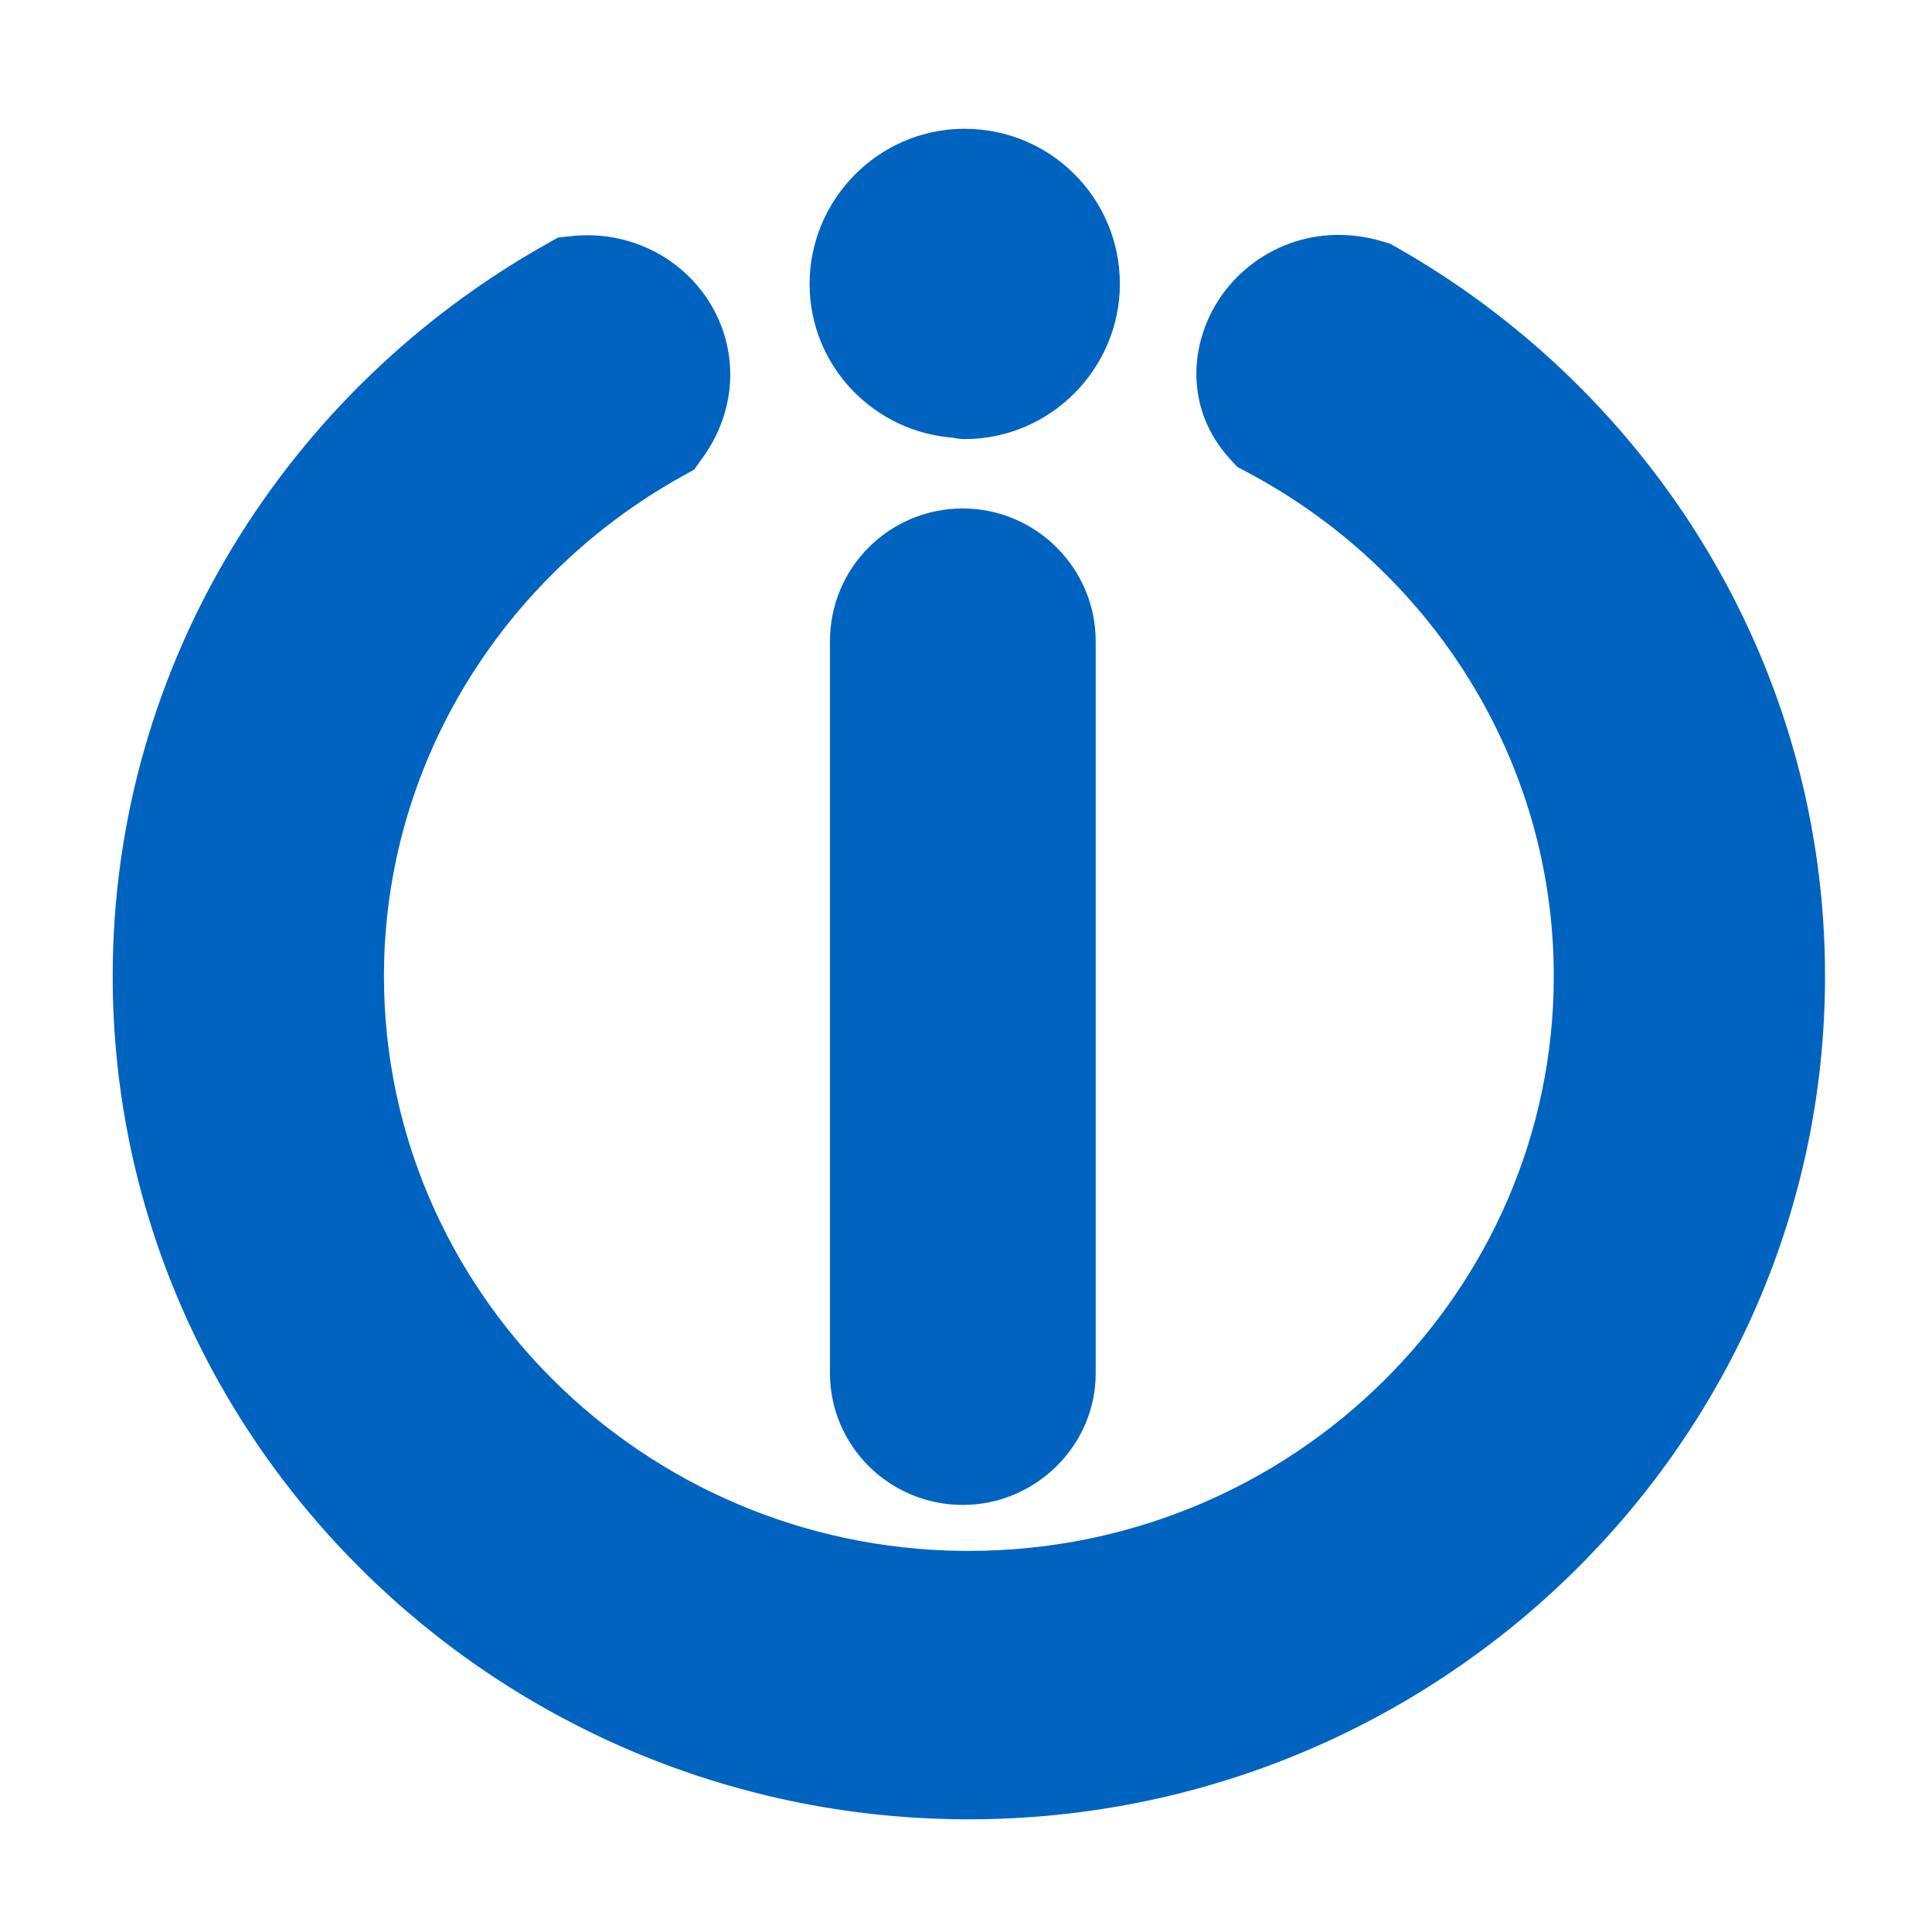
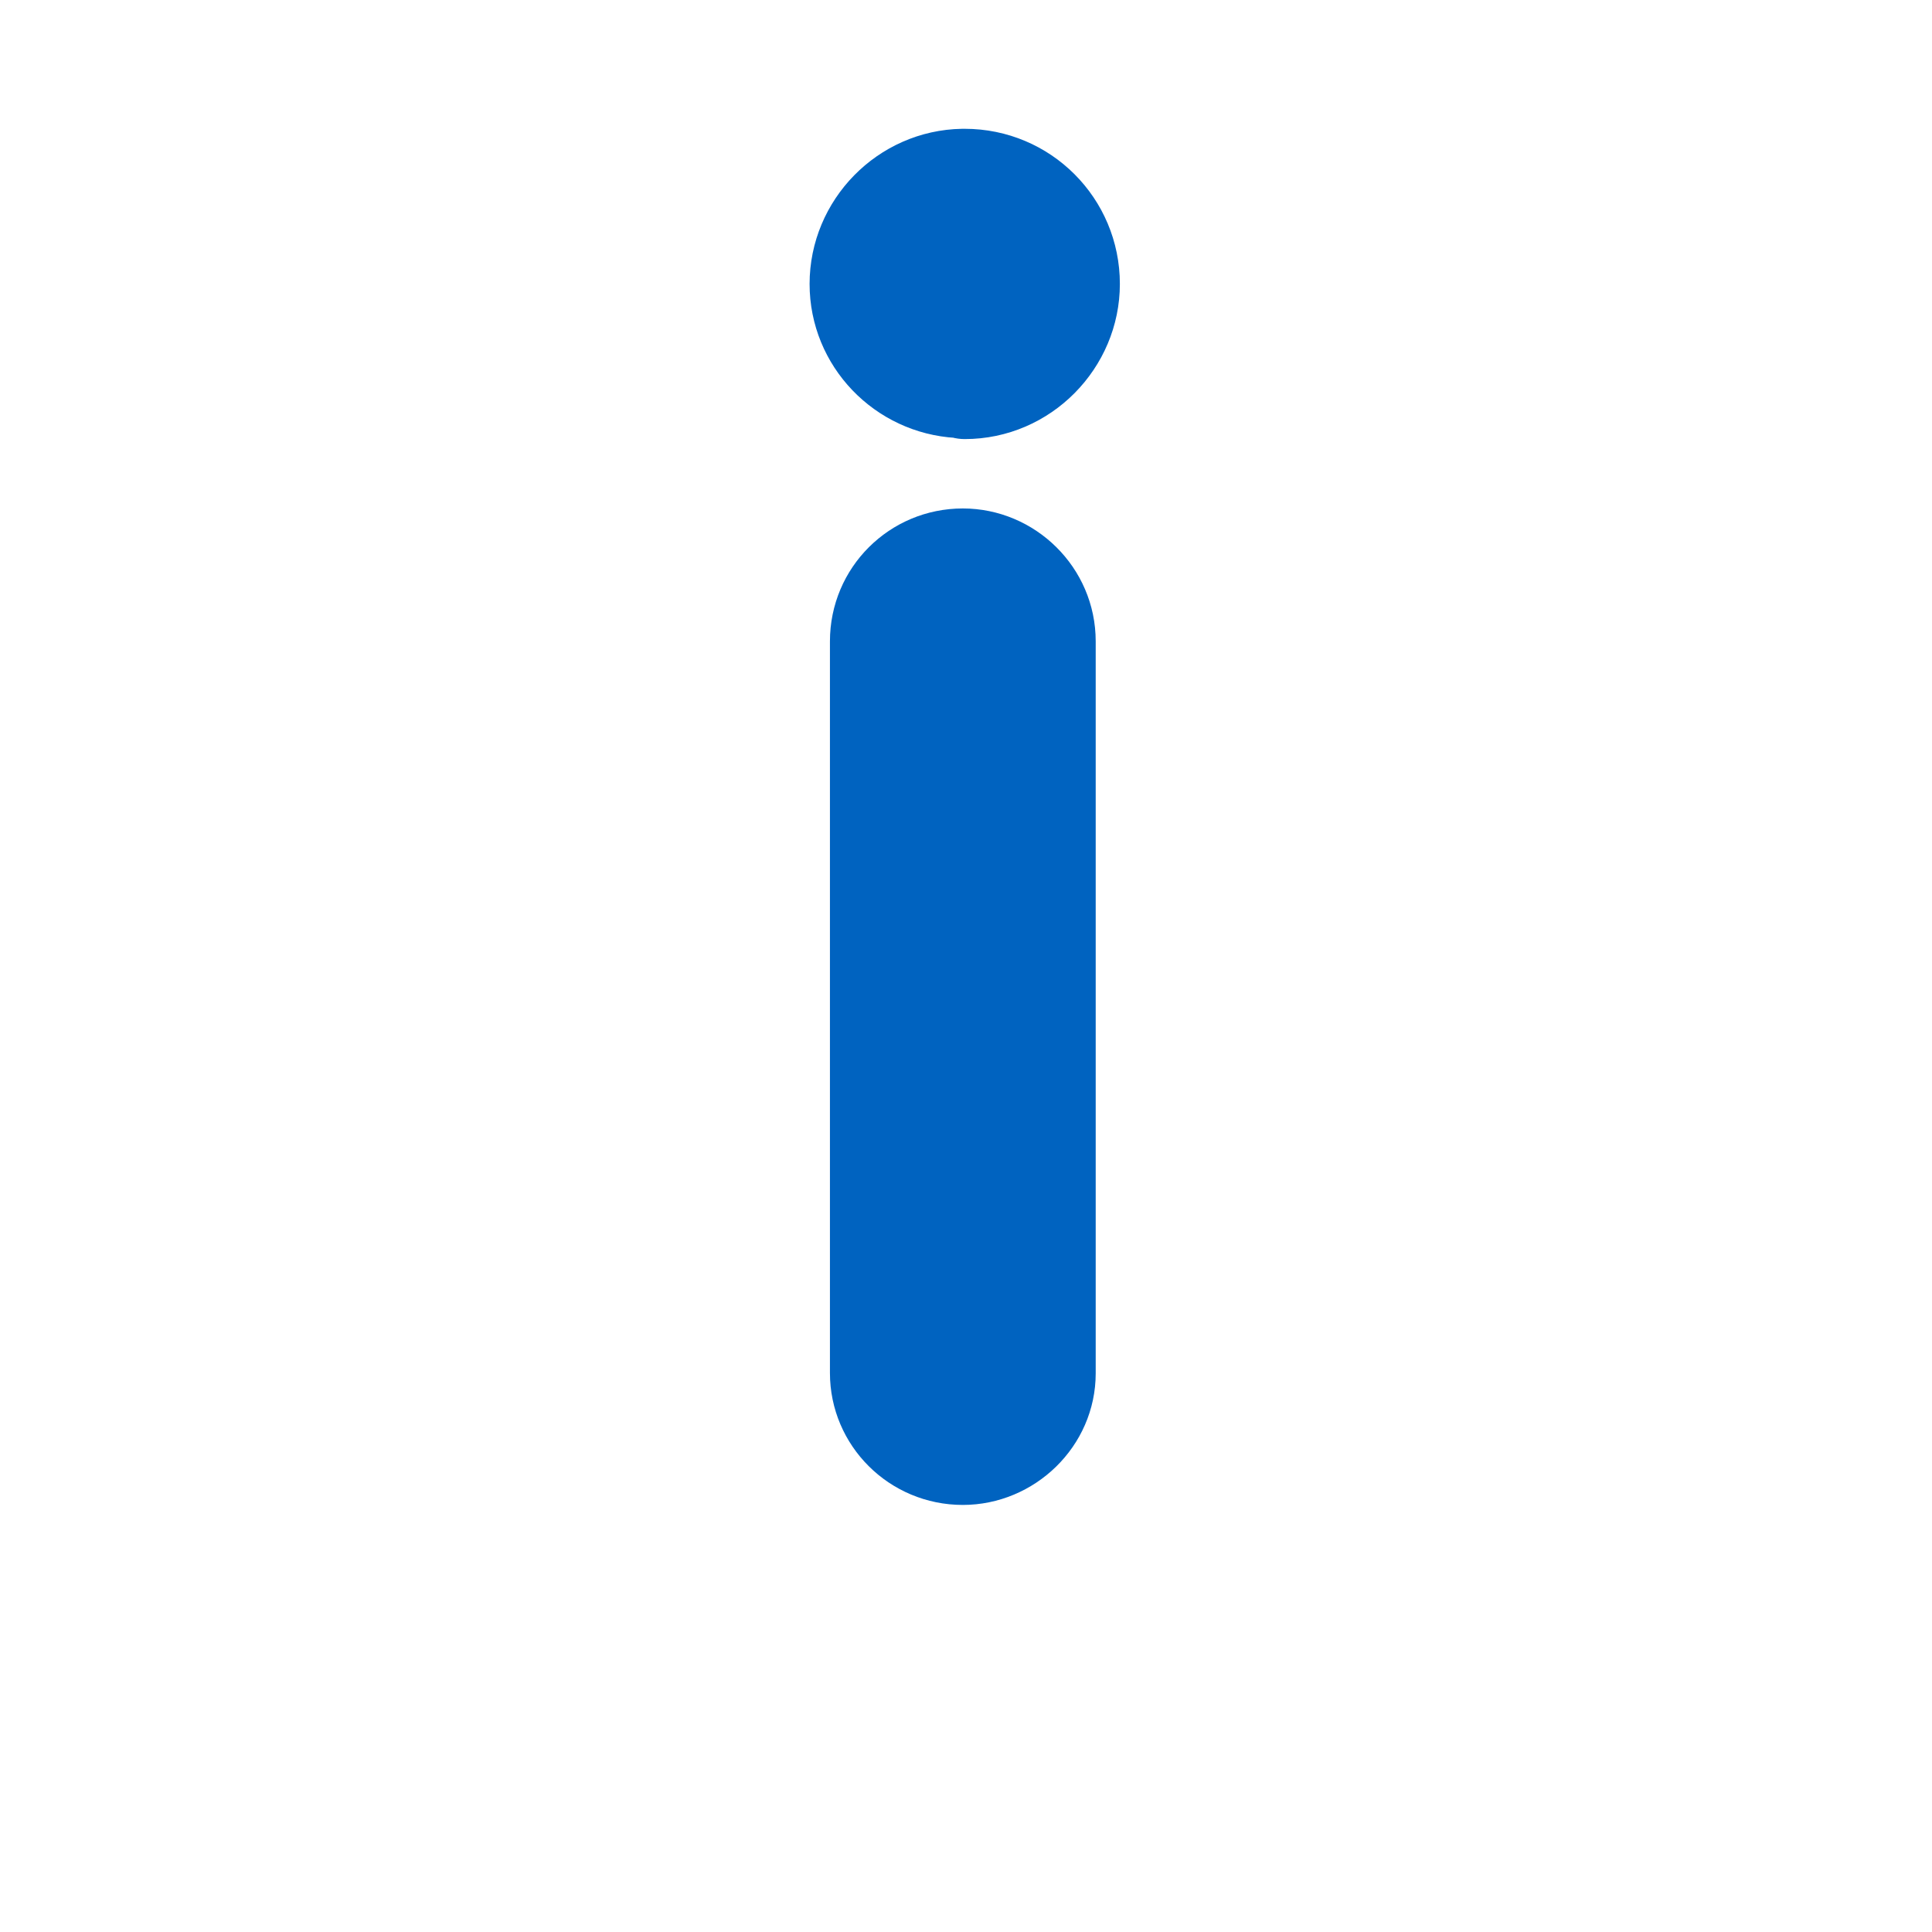
<svg xmlns="http://www.w3.org/2000/svg" width="120" height="120" viewBox="0 0 120 120" fill="none">
-   <path d="M85.754 17.101L85.562 16.992L85.349 16.927C82.075 15.93 79.144 17.258 77.567 19.43C76.016 21.566 75.666 24.751 77.862 27.144L78.095 27.398L78.399 27.56C90.419 33.927 98.508 46.42 98.508 60.632C98.508 81.362 81.36 98.329 60.178 98.329H60.177H60.176H60.176H60.175H60.174H60.174H60.173H60.172H60.172H60.171H60.17H60.169H60.169H60.168H60.167H60.167H60.166H60.165H60.165H60.164H60.163H60.162H60.162H60.161H60.16H60.16H60.159H60.158H60.157H60.157H60.156H60.155H60.155H60.154H60.153H60.153H60.152H60.151H60.15H60.15H60.149H60.148H60.148H60.147H60.146H60.145H60.145H60.144H60.143H60.143H60.142H60.141H60.14H60.14H60.139H60.138H60.138H60.137H60.136H60.135H60.135H60.134H60.133H60.133H60.132H60.131H60.13H60.13H60.129H60.128H60.127H60.127H60.126H60.125H60.125H60.124H60.123H60.122H60.122H60.121H60.12H60.12H60.119H60.118H60.117H60.117H60.116H60.115H60.114H60.114H60.113H60.112H60.111H60.111H60.11H60.109H60.109H60.108H60.107H60.106H60.106H60.105H60.104H60.103H60.103H60.102H60.101H60.101H60.1H60.099H60.098H60.098H60.097H60.096H60.095H60.095H60.094H60.093H60.093H60.092H60.091H60.09H60.09H60.089H60.088H60.087H60.087H60.086H60.085H60.084H60.084H60.083H60.082H60.081H60.081H60.08H60.079H60.078H60.078H60.077H60.076H60.075H60.075H60.074H60.073H60.073H60.072H60.071H60.07H60.07H60.069H60.068H60.067H60.067H60.066H60.065H60.064H60.064H60.063H60.062H60.061H60.061H60.06H60.059H60.058H60.058H60.057H60.056H60.056H60.055H60.054H60.053H60.053H60.052H60.051H60.05H60.05H60.049H60.048H60.047H60.047H60.046H60.045H60.044H60.044H60.043H60.042H60.041H60.041H60.04H60.039H60.038H60.038H60.037H60.036H60.035H60.035H60.034H60.033H60.032H60.032H60.031H60.03H60.029H60.029H60.028H60.027H60.026H60.026H60.025H60.024H60.023H60.023H60.022H60.021H60.02H60.02H60.019H60.018H60.017H60.017H60.016H60.015H60.014H60.014H60.013H60.012H60.011H60.011H60.01H60.009H60.008H60.008H60.007H60.006H60.005H60.005H60.004H60.003H60.002H60.002H60.001H60H59.999H59.998H59.998H59.997H59.996H59.995H59.995H59.994H59.993H59.992H59.992H59.991H59.99H59.989H59.989H59.988H59.987H59.986H59.986H59.985H59.984H59.983H59.983H59.982H59.981H59.98H59.98H59.979H59.978H59.977H59.977H59.976H59.975H59.974H59.974H59.973H59.972H59.971H59.971H59.97H59.969H59.968H59.968H59.967H59.966H59.965H59.965H59.964H59.963H59.962H59.962H59.961H59.96H59.959H59.959H59.958H59.957H59.956H59.956H59.955H59.954H59.953H59.953H59.952H59.951H59.95H59.95H59.949H59.948H59.947H59.947H59.946H59.945H59.944H59.944H59.943H59.942H59.941H59.941H59.94H59.939H59.938H59.938H59.937H59.936H59.935H59.935H59.934H59.933H59.932H59.932H59.931H59.93H59.929H59.929H59.928H59.927H59.926H59.926H59.925H59.924H59.923H59.923H59.922H59.921H59.92H59.92H59.919H59.918H59.917H59.917H59.916H59.915H59.914H59.914H59.913H59.912H59.912H59.911H59.91H59.909H59.909H59.908H59.907H59.906H59.906H59.905H59.904H59.903H59.903H59.902H59.901H59.9H59.9H59.899H59.898H59.898H59.897H59.896H59.895H59.895H59.894H59.893H59.892H59.892H59.891H59.89H59.889H59.889H59.888H59.887H59.886H59.886H59.885H59.884H59.883H59.883H59.882H59.881H59.881H59.88H59.879H59.878H59.878H59.877H59.876H59.875H59.875H59.874H59.873H59.873H59.872H59.871H59.87H59.87H59.869H59.868H59.867H59.867H59.866H59.865H59.864H59.864H59.863H59.862H59.862H59.861H59.86H59.859H59.859H59.858H59.857H59.856H59.856H59.855H59.854H59.854H59.853H59.852H59.852H59.851H59.85H59.849H59.849H59.848H59.847H59.846H59.846H59.845H59.844H59.844H59.843H59.842H59.841H59.841H59.84H59.839H59.839H59.838H59.837H59.836H59.836H59.835H59.834H59.834H59.833H59.832H59.831H59.831H59.83H59.829H59.829H59.828H59.827H59.826H59.826H59.825H59.824H59.824H59.823H59.822H59.822H59.821H59.82H59.819H59.819H59.818H59.817H59.817H59.816H59.815H59.814H59.814H59.813H59.812H59.812H59.811C38.822 98.137 21.848 81.246 21.848 60.632C21.848 46.667 29.692 34.358 41.362 27.856L41.751 27.639L42.011 27.277C43.792 24.803 43.705 21.941 42.347 19.796C41.017 17.692 38.519 16.355 35.695 16.654L35.284 16.698L34.924 16.9C19.485 25.584 9 41.908 9 60.632C9 88.246 31.78 110.794 59.788 111L59.795 111H59.803H59.803H59.804H59.805H59.805H59.806H59.807H59.807H59.808H59.809H59.809H59.81H59.811H59.812H59.812H59.813H59.814H59.814H59.815H59.816H59.817H59.817H59.818H59.819H59.819H59.82H59.821H59.822H59.822H59.823H59.824H59.824H59.825H59.826H59.826H59.827H59.828H59.829H59.829H59.83H59.831H59.831H59.832H59.833H59.834H59.834H59.835H59.836H59.836H59.837H59.838H59.839H59.839H59.84H59.841H59.841H59.842H59.843H59.844H59.844H59.845H59.846H59.846H59.847H59.848H59.849H59.849H59.85H59.851H59.852H59.852H59.853H59.854H59.854H59.855H59.856H59.856H59.857H59.858H59.859H59.859H59.86H59.861H59.862H59.862H59.863H59.864H59.864H59.865H59.866H59.867H59.867H59.868H59.869H59.87H59.87H59.871H59.872H59.873H59.873H59.874H59.875H59.875H59.876H59.877H59.878H59.878H59.879H59.88H59.881H59.881H59.882H59.883H59.883H59.884H59.885H59.886H59.886H59.887H59.888H59.889H59.889H59.89H59.891H59.892H59.892H59.893H59.894H59.895H59.895H59.896H59.897H59.898H59.898H59.899H59.9H59.9H59.901H59.902H59.903H59.903H59.904H59.905H59.906H59.906H59.907H59.908H59.909H59.909H59.91H59.911H59.912H59.912H59.913H59.914H59.914H59.915H59.916H59.917H59.917H59.918H59.919H59.92H59.92H59.921H59.922H59.923H59.923H59.924H59.925H59.926H59.926H59.927H59.928H59.929H59.929H59.93H59.931H59.932H59.932H59.933H59.934H59.935H59.935H59.936H59.937H59.938H59.938H59.939H59.94H59.941H59.941H59.942H59.943H59.944H59.944H59.945H59.946H59.947H59.947H59.948H59.949H59.95H59.95H59.951H59.952H59.953H59.953H59.954H59.955H59.956H59.956H59.957H59.958H59.959H59.959H59.96H59.961H59.962H59.962H59.963H59.964H59.965H59.965H59.966H59.967H59.968H59.968H59.969H59.97H59.971H59.971H59.972H59.973H59.974H59.974H59.975H59.976H59.977H59.977H59.978H59.979H59.98H59.98H59.981H59.982H59.983H59.983H59.984H59.985H59.986H59.986H59.987H59.988H59.989H59.989H59.99H59.991H59.992H59.992H59.993H59.994H59.995H59.995H59.996H59.997H59.998H59.998H59.999H60H60.001H60.002H60.002H60.003H60.004H60.005H60.005H60.006H60.007H60.008H60.008H60.009H60.01H60.011H60.011H60.012H60.013H60.014H60.014H60.015H60.016H60.017H60.017H60.018H60.019H60.02H60.02H60.021H60.022H60.023H60.023H60.024H60.025H60.026H60.026H60.027H60.028H60.029H60.029H60.03H60.031H60.032H60.032H60.033H60.034H60.035H60.035H60.036H60.037H60.038H60.038H60.039H60.04H60.041H60.041H60.042H60.043H60.044H60.044H60.045H60.046H60.047H60.047H60.048H60.049H60.05H60.05H60.051H60.052H60.053H60.053H60.054H60.055H60.056H60.056H60.057H60.058H60.058H60.059H60.06H60.061H60.061H60.062H60.063H60.064H60.064H60.065H60.066H60.067H60.067H60.068H60.069H60.07H60.07H60.071H60.072H60.073H60.073H60.074H60.075H60.075H60.076H60.077H60.078H60.078H60.079H60.08H60.081H60.081H60.082H60.083H60.084H60.084H60.085H60.086H60.087H60.087H60.088H60.089H60.09H60.09H60.091H60.092H60.093H60.093H60.094H60.095H60.095H60.096H60.097H60.098H60.098H60.099H60.1H60.101H60.101H60.102H60.103H60.103H60.104H60.105H60.106H60.106H60.107H60.108H60.109H60.109H60.11H60.111H60.111H60.112H60.113H60.114H60.114H60.115H60.116H60.117H60.117H60.118H60.119H60.12H60.12H60.121H60.122H60.122H60.123H60.124H60.125H60.125H60.126H60.127H60.127H60.128H60.129H60.13H60.13H60.131H60.132H60.133H60.133H60.134H60.135H60.135H60.136H60.137H60.138H60.138H60.139H60.14H60.14H60.141H60.142H60.143H60.143H60.144H60.145H60.145H60.146H60.147H60.148H60.148H60.149H60.15H60.15H60.151H60.152H60.153H60.153H60.154H60.155H60.155H60.156H60.157H60.157H60.158H60.159H60.16H60.16H60.161H60.162H60.162H60.163H60.164H60.165H60.165H60.166H60.167H60.167H60.168H60.169H60.169H60.17H60.171H60.172H60.172H60.173H60.174H60.174H60.175H60.176H60.176H60.177H60.178C88.308 111 111.356 88.391 111.356 60.632C111.356 42.035 101.017 25.77 85.754 17.101Z" fill="#0063C0" stroke="#0063C0" stroke-width="4" />
  <path d="M59.452 25.701C59.467 25.705 59.482 25.71 59.497 25.714C59.643 25.755 59.786 25.772 59.921 25.772C64.434 25.772 68.057 22.047 68.057 17.636C68.057 13.134 64.423 9.5 59.921 9.5H59.921H59.92H59.92H59.92H59.919H59.919H59.919H59.918H59.918H59.918H59.917H59.917H59.917H59.916H59.916H59.916H59.915H59.915H59.915H59.914H59.914H59.914H59.913H59.913H59.913H59.912H59.912H59.912H59.911H59.911H59.911H59.91H59.91H59.91H59.91H59.909H59.909H59.909H59.908H59.908H59.908H59.907H59.907H59.907H59.907H59.906H59.906H59.906H59.906H59.905H59.905H59.905H59.904H59.904H59.904H59.904H59.903H59.903H59.903H59.902H59.902H59.902H59.902H59.901H59.901H59.901H59.901H59.9H59.9H59.9H59.899H59.899H59.899H59.899H59.898H59.898H59.898H59.898H59.897H59.897H59.897H59.897H59.896H59.896H59.896H59.896H59.895H59.895H59.895H59.895H59.894H59.894H59.894H59.894H59.893H59.893H59.893H59.893H59.892H59.892H59.892H59.892H59.891H59.891H59.891H59.891H59.891H59.89H59.89H59.89H59.89H59.889H59.889H59.889H59.889H59.888H59.888H59.888H59.888H59.888H59.887H59.887H59.887H59.887H59.886H59.886H59.886H59.886H59.886H59.885H59.885H59.885H59.885H59.885H59.884H59.884H59.884H59.884H59.883H59.883H59.883H59.883H59.883H59.882H59.882H59.882H59.882H59.882H59.881H59.881H59.881H59.881H59.881H59.88H59.88H59.88H59.88H59.88H59.879H59.879H59.879H59.879H59.879H59.878H59.878H59.878H59.878H59.878H59.877H59.877H59.877H59.877H59.877H59.876H59.876H59.876H59.876H59.876H59.876H59.875H59.875H59.875H59.875H59.874H59.874H59.874H59.874H59.874H59.874H59.873H59.873H59.873H59.873H59.873H59.873H59.872H59.872H59.872H59.872H59.872H59.871H59.871H59.871H59.871H59.871H59.87H59.87H59.87H59.87H59.87H59.87H59.869H59.869H59.869H59.869H59.869H59.868H59.868H59.868H59.868H59.868H59.868H59.867H59.867H59.867H59.867H59.867H59.867H59.866H59.866H59.866H59.866H59.866H59.865H59.865H59.865H59.865H59.865H59.865H59.864H59.864H59.864H59.864H59.864H59.864H59.863H59.863H59.863H59.863H59.863H59.863H59.862H59.862H59.862H59.862H59.862H59.861H59.861H59.861H59.861H59.861H59.861H59.861H59.86H59.86H59.86H59.86H59.86H59.859H59.859H59.859H59.859H59.859H59.859H59.858H59.858H59.858H59.858H59.858H59.858H59.857H59.857H59.857H59.857H59.857H59.856H59.856H59.856H59.856H59.856H59.856H59.855H59.855H59.855H59.855H59.855H59.855H59.854H59.854H59.854H59.854H59.854H59.853H59.853H59.853H59.853H59.853H59.853H59.852H59.852H59.852H59.852H59.852H59.852H59.851H59.851H59.851H59.851H59.85H59.85H59.85H59.85H59.85H59.85H59.849H59.849H59.849H59.849H59.849H59.849H59.848H59.848H59.848H59.848H59.848H59.847H59.847H59.847H59.847H59.847H59.846H59.846H59.846H59.846H59.846H59.845H59.845H59.845H59.845H59.845H59.844H59.844H59.844H59.844H59.844H59.843H59.843H59.843H59.843H59.843H59.843H59.842H59.842H59.842H59.842H59.841H59.841H59.841H59.841H59.841H59.84H59.84H59.84H59.84H59.84H59.839H59.839H59.839H59.839H59.839H59.838H59.838H59.838H59.838H59.837H59.837H59.837H59.837H59.837H59.836H59.836H59.836H59.836H59.835H59.835H59.835H59.835H59.834H59.834H59.834H59.834H59.834H59.833H59.833H59.833H59.833H59.833H59.832H59.832H59.832H59.831H59.831H59.831H59.831H59.831H59.83H59.83H59.83H59.83H59.829H59.829H59.829H59.829H59.828H59.828H59.828H59.828H59.827H59.827H59.827H59.827H59.826H59.826H59.826H59.826H59.825H59.825H59.825H59.825H59.824H59.824H59.824H59.824H59.823H59.823H59.823H59.822H59.822H59.822H59.822H59.821H59.821H59.821H59.821H59.82H59.82H59.82H59.819H59.819H59.819H59.819H59.818H59.818H59.818H59.817H59.817H59.817H59.816H59.816H59.816H59.816H59.815H59.815H59.815H59.814H59.814H59.814H59.813H59.813H59.813H59.813H59.812H59.812H59.812H59.811H59.811H59.811H59.81H59.81H59.81H59.809H59.809H59.809H59.809H59.808H59.808H59.807H59.807H59.807H59.806H59.806H59.806H59.806H59.805H59.805H59.804H59.804H59.804H59.803H59.803H59.803H59.803H59.79L59.778 9.5C55.361 9.573 51.785 13.226 51.785 17.636C51.785 21.954 55.203 25.462 59.452 25.701ZM58.801 25.303L58.801 25.303L58.801 25.303Z" fill="#0063C0" stroke="#0063C0" stroke-width="3" />
  <path d="M59.803 33.081C56.075 33.081 53.049 36.08 53.049 39.835V85.28C53.049 88.96 56.059 91.974 59.803 91.974C63.445 91.974 66.556 89.002 66.556 85.3V39.835C66.556 36.069 63.46 33.081 59.803 33.081Z" fill="#0063C0" stroke="#0063C0" stroke-width="3" />
</svg>